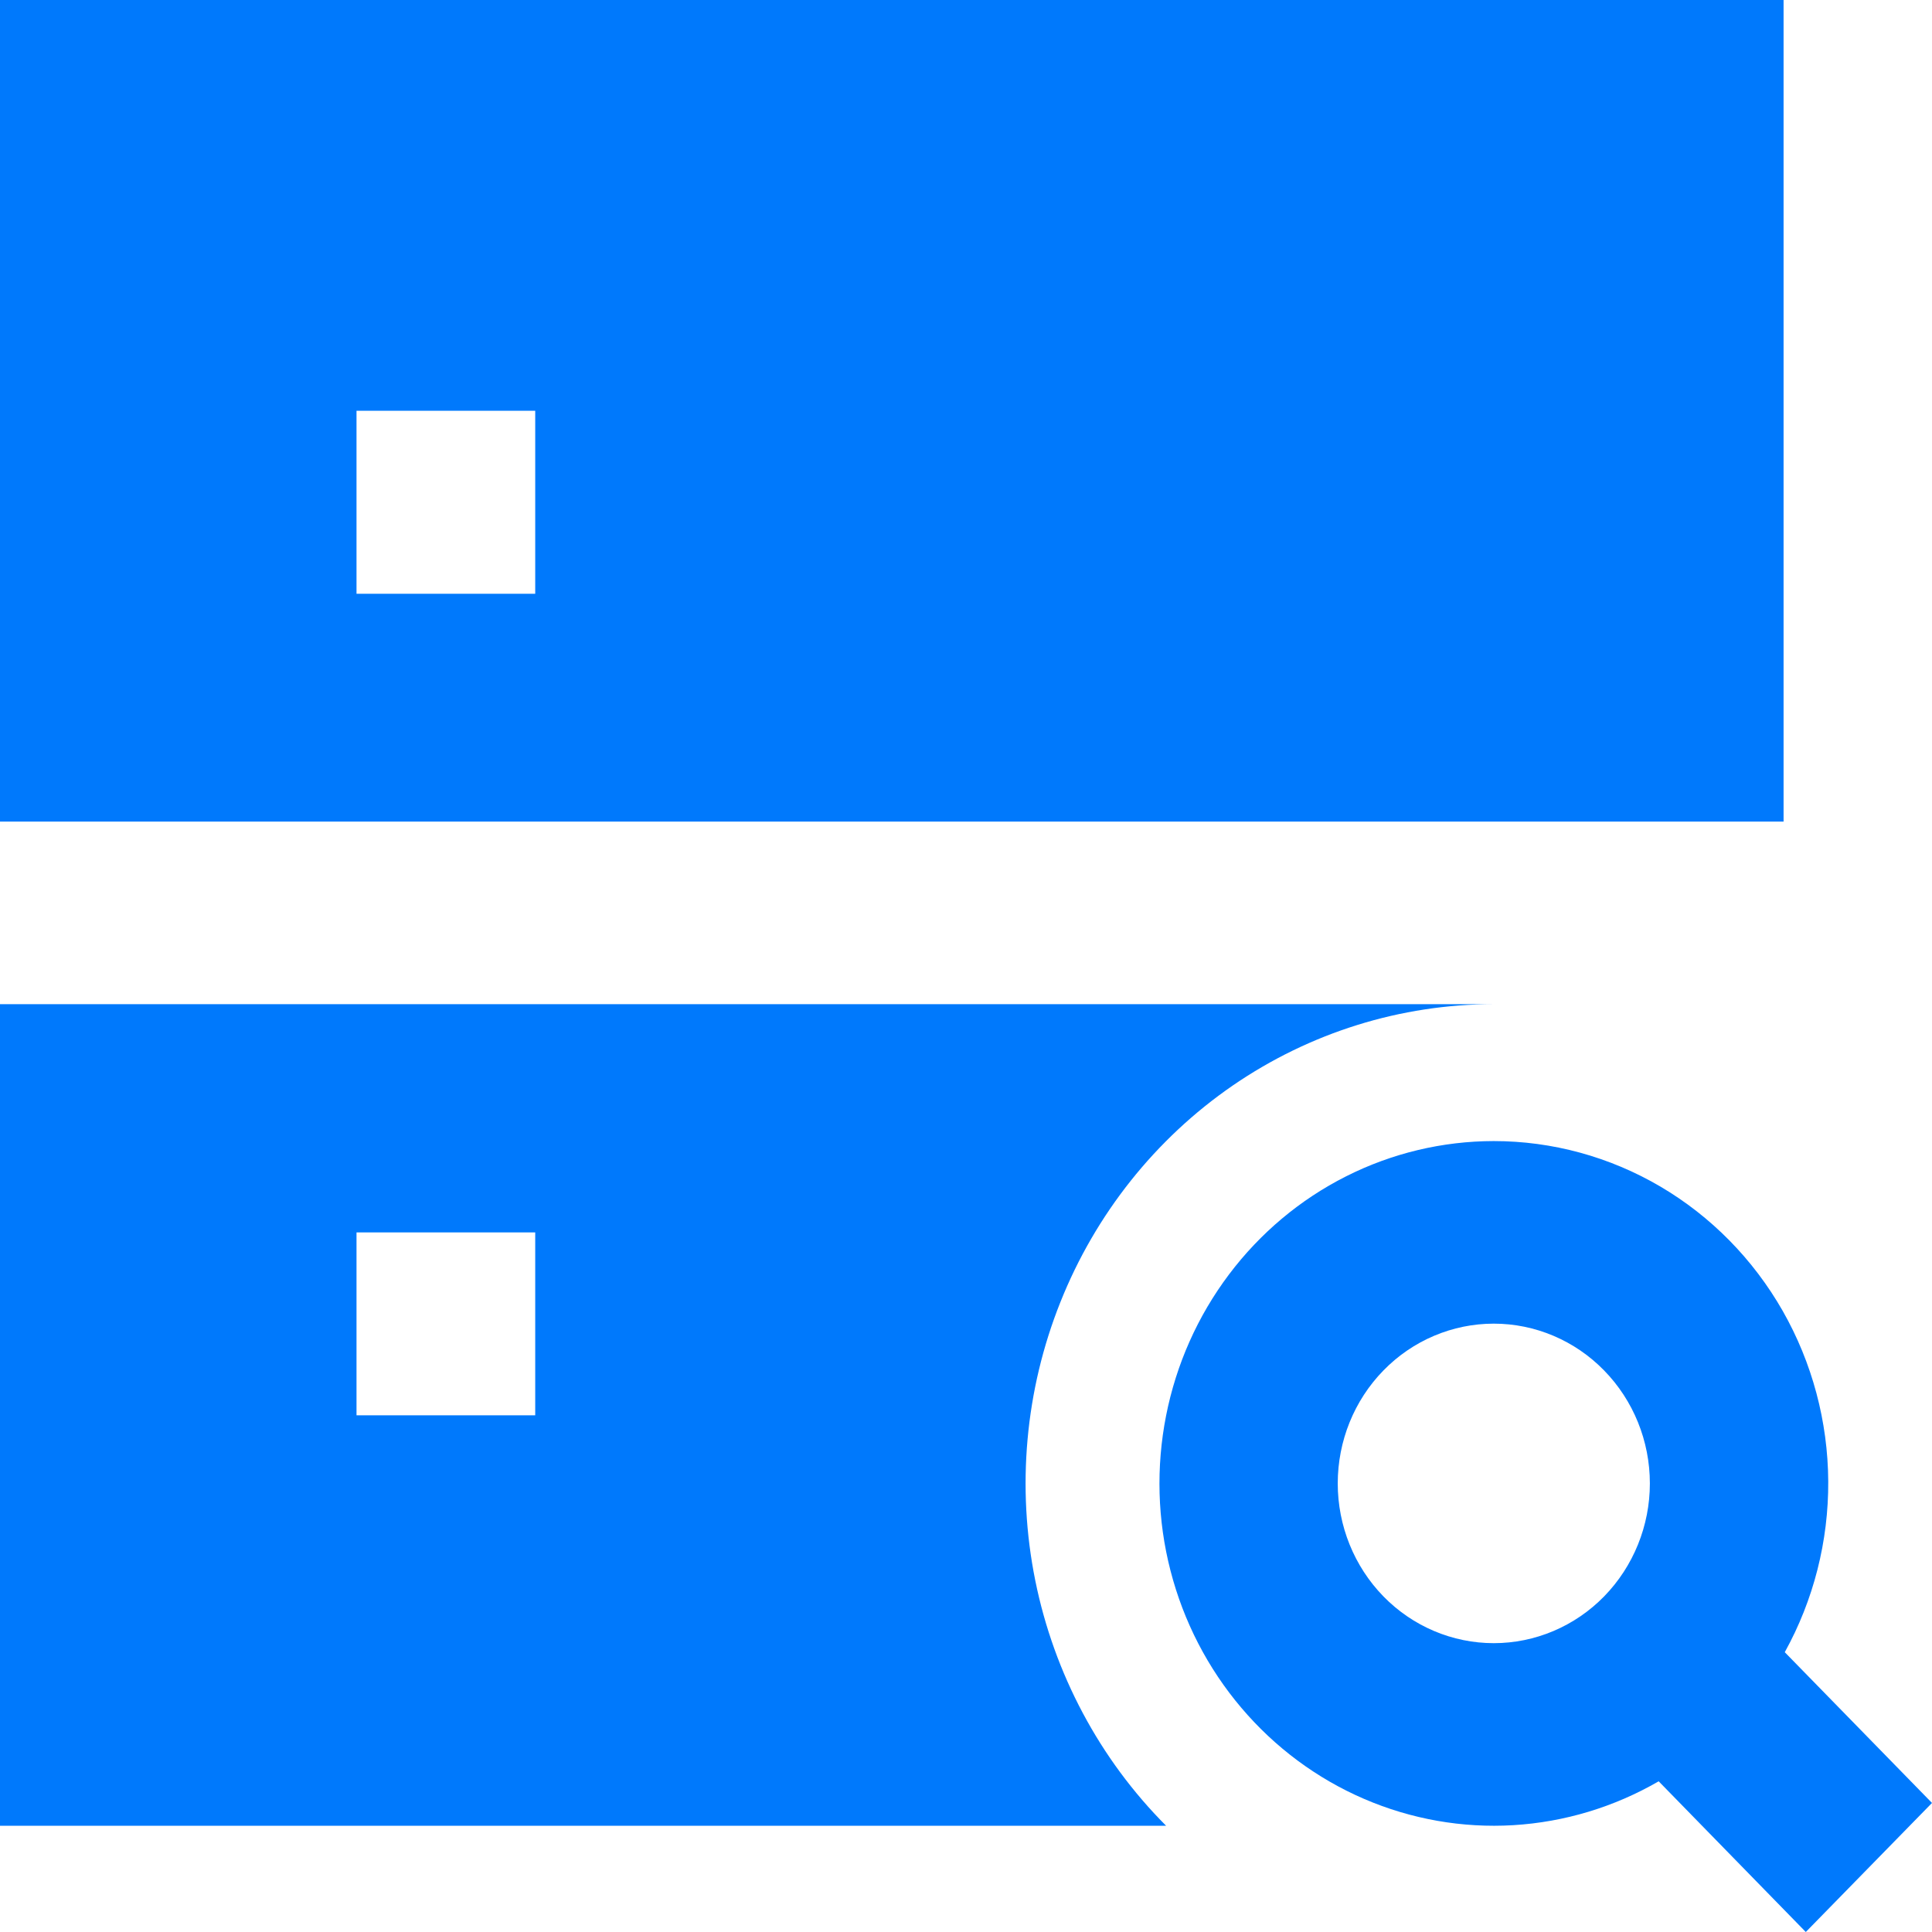
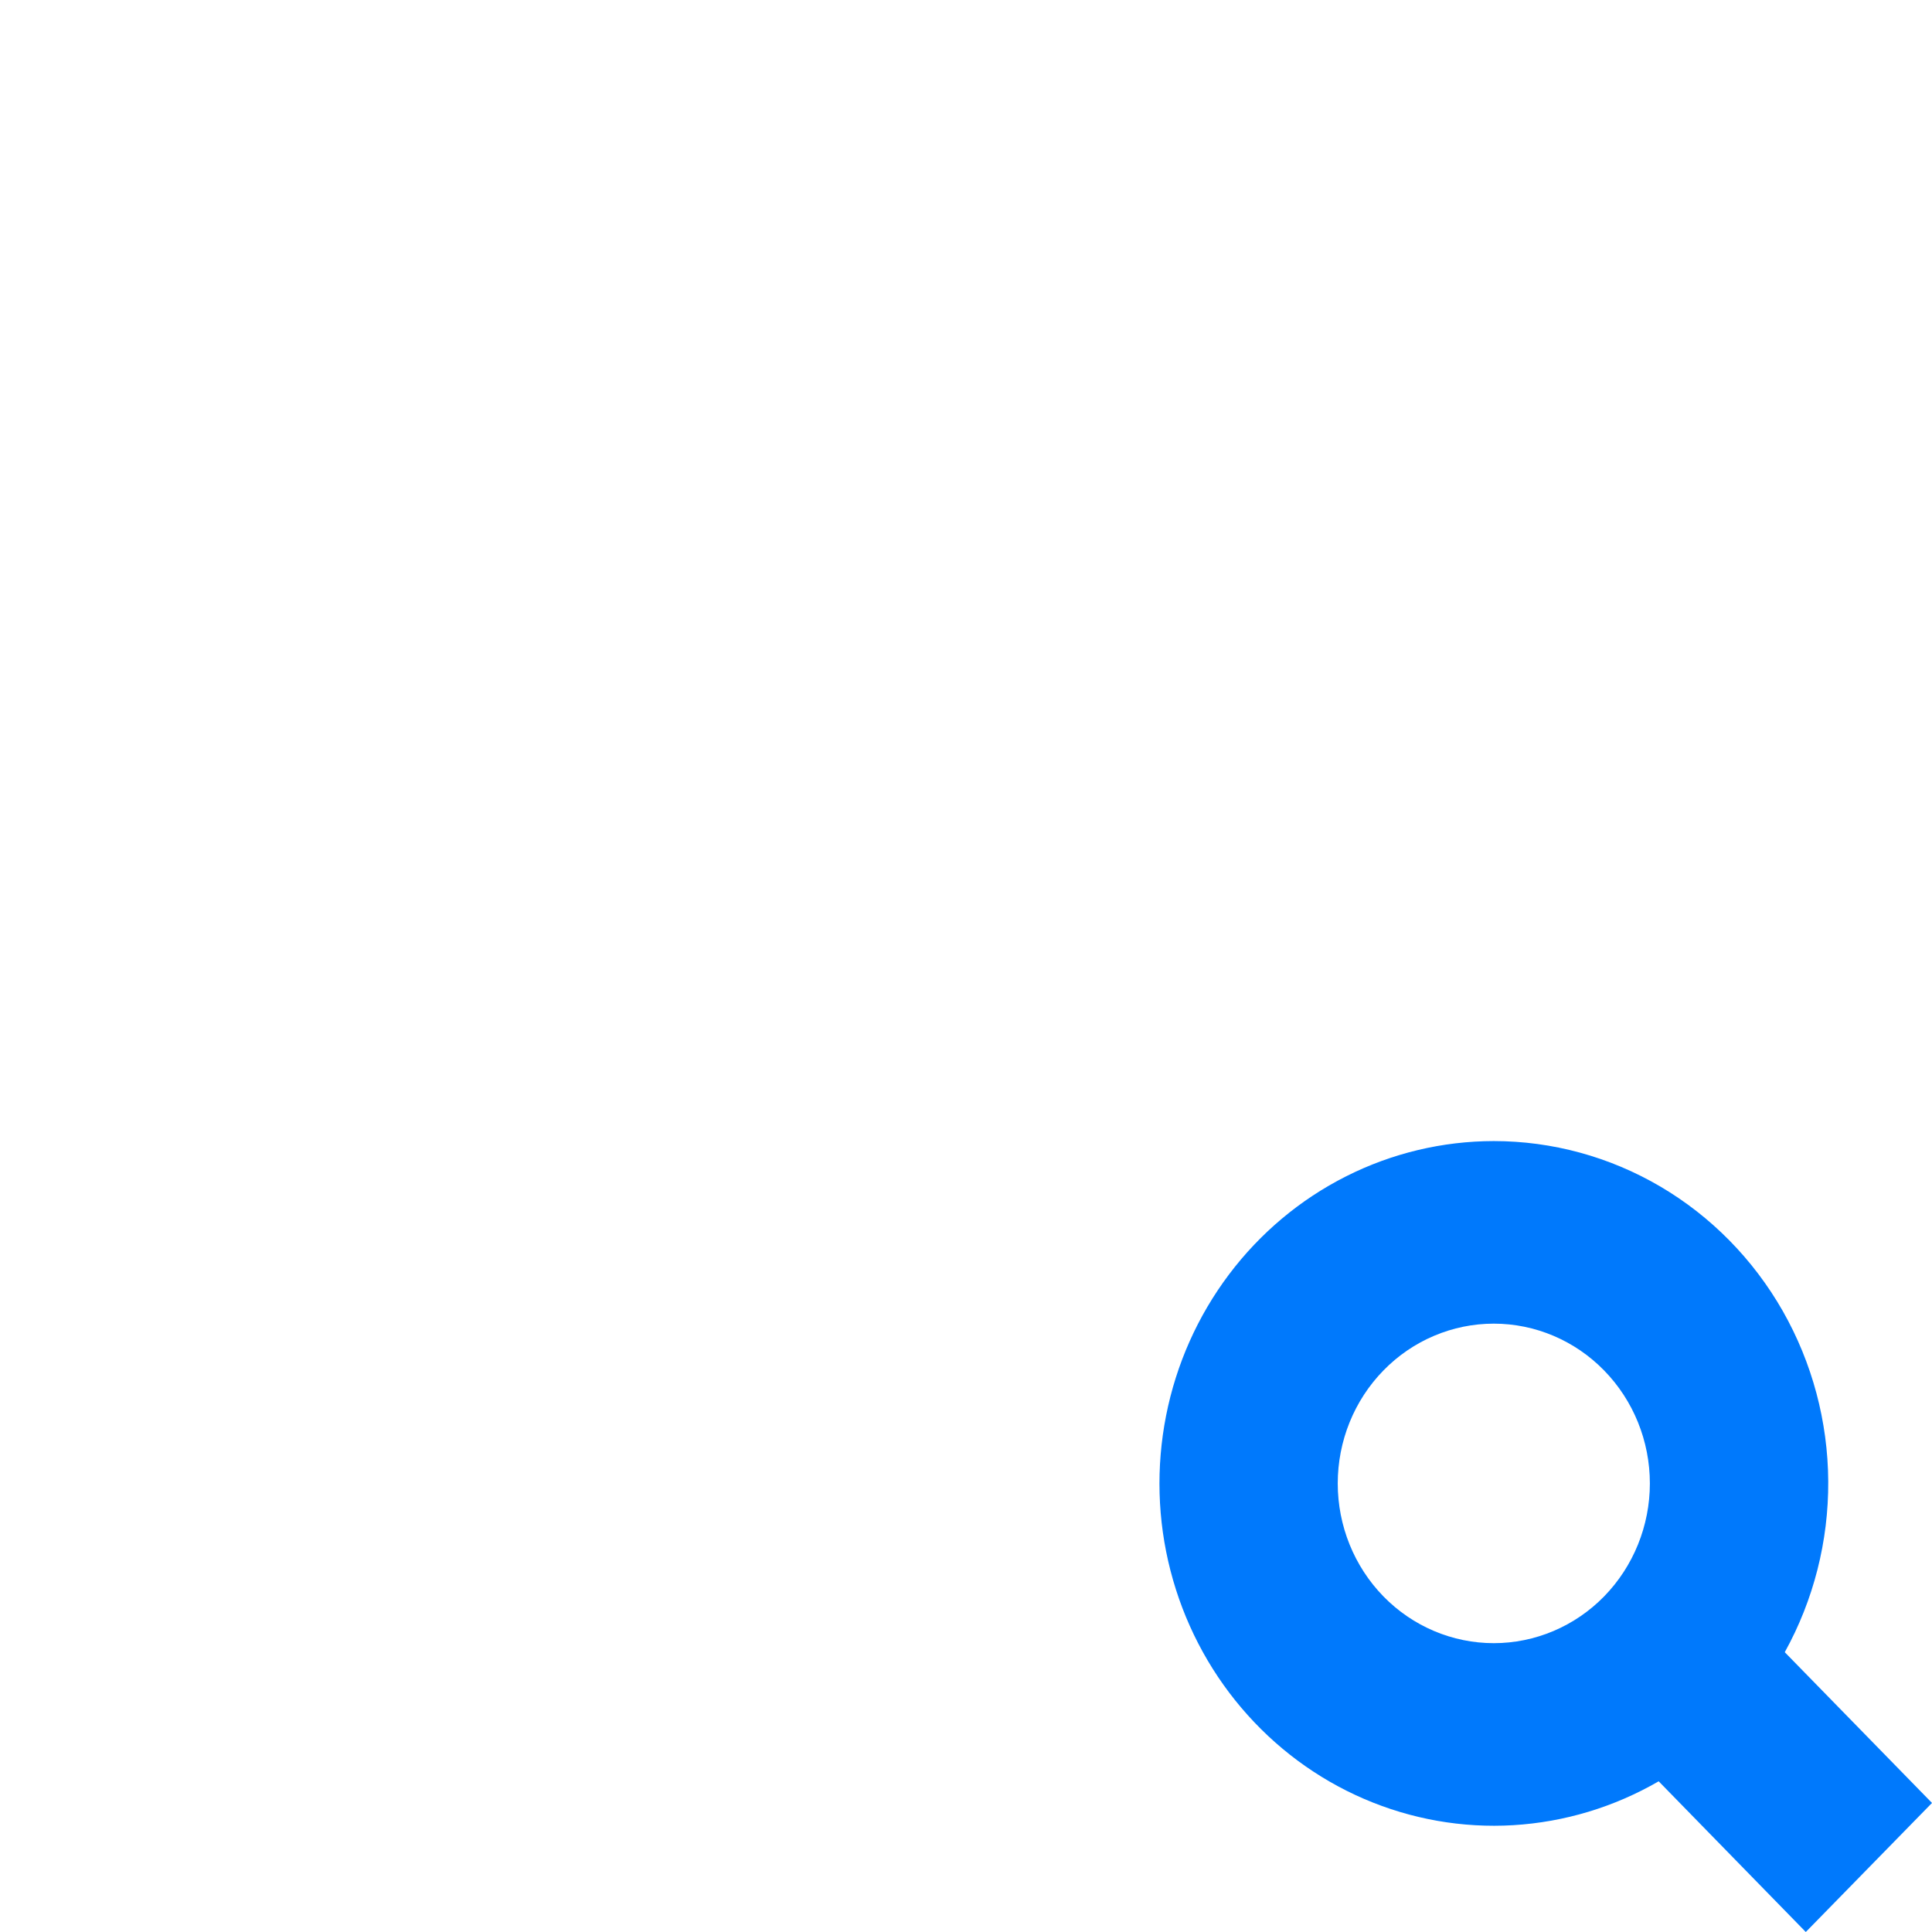
<svg xmlns="http://www.w3.org/2000/svg" width="34" height="34" viewBox="0 0 34 34" fill="none">
-   <path d="M0 0H31.388V14.459H0V0ZM9.419 7.229H6.274V10.449H9.419V7.229ZM0 17.672H26.287C24.651 17.672 23.051 18.171 21.692 19.105C20.334 20.04 19.278 21.367 18.66 22.918C18.041 24.469 17.888 26.174 18.219 27.814C18.551 29.455 19.352 30.958 20.521 32.13H0V17.672ZM9.419 21.688H6.274V24.907H9.419V21.688Z" fill="#0079FC" />
  <path d="M26.287 20.081C25.386 20.082 24.497 20.294 23.69 20.701C22.882 21.108 22.176 21.7 21.627 22.43C21.077 23.161 20.699 24.01 20.521 24.914C20.343 25.818 20.369 26.751 20.599 27.642C20.829 28.534 21.255 29.359 21.846 30.055C22.436 30.751 23.174 31.299 24.004 31.657C24.834 32.015 25.733 32.174 26.632 32.12C27.531 32.066 28.406 31.802 29.19 31.348L31.779 34L34 31.729L31.409 29.076C31.916 28.16 32.18 27.123 32.174 26.069C32.168 25.016 31.892 23.983 31.374 23.072C30.855 22.162 30.113 21.407 29.221 20.882C28.328 20.357 27.316 20.081 26.287 20.081ZM23.542 26.106C23.542 25.36 23.831 24.645 24.346 24.118C24.861 23.59 25.56 23.294 26.288 23.294C27.016 23.294 27.715 23.59 28.23 24.118C28.745 24.645 29.035 25.36 29.035 26.106C29.035 26.851 28.745 27.566 28.23 28.094C27.715 28.621 27.016 28.917 26.288 28.917C25.56 28.917 24.861 28.621 24.346 28.094C23.831 27.566 23.542 26.851 23.542 26.106Z" fill="#0079FC" />
</svg>